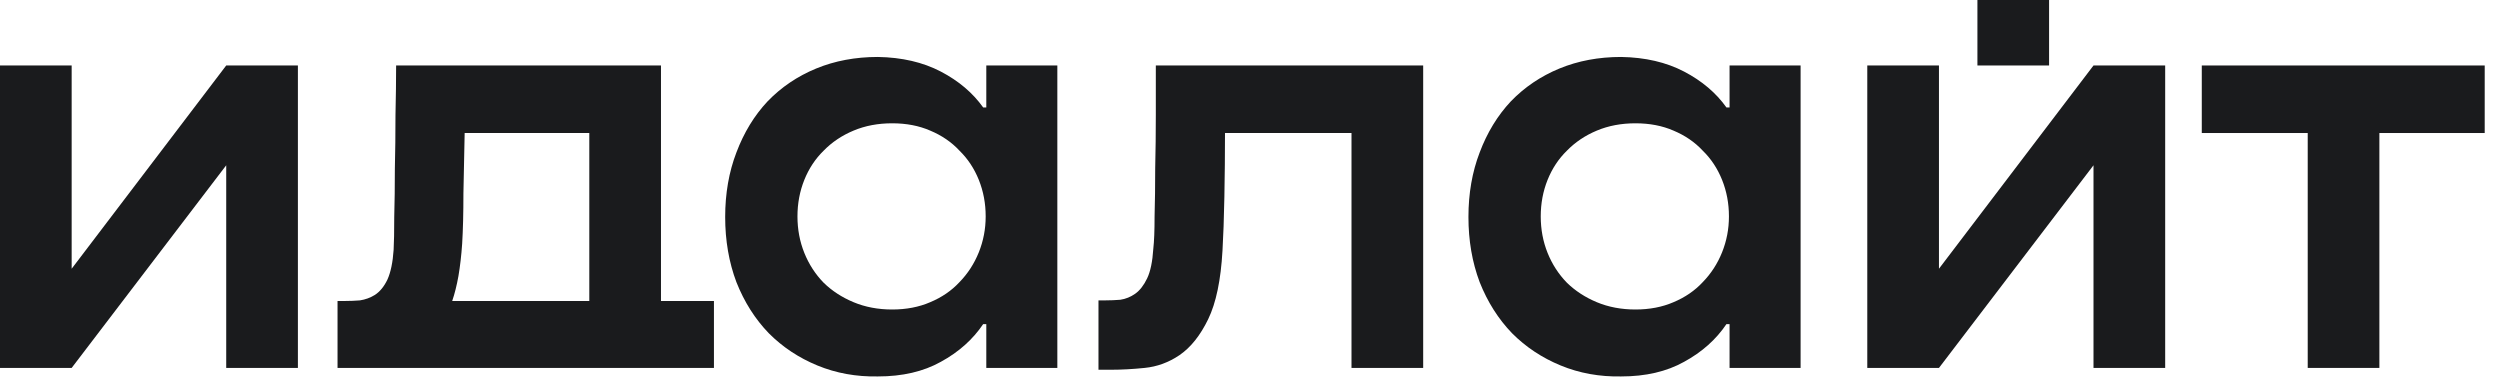
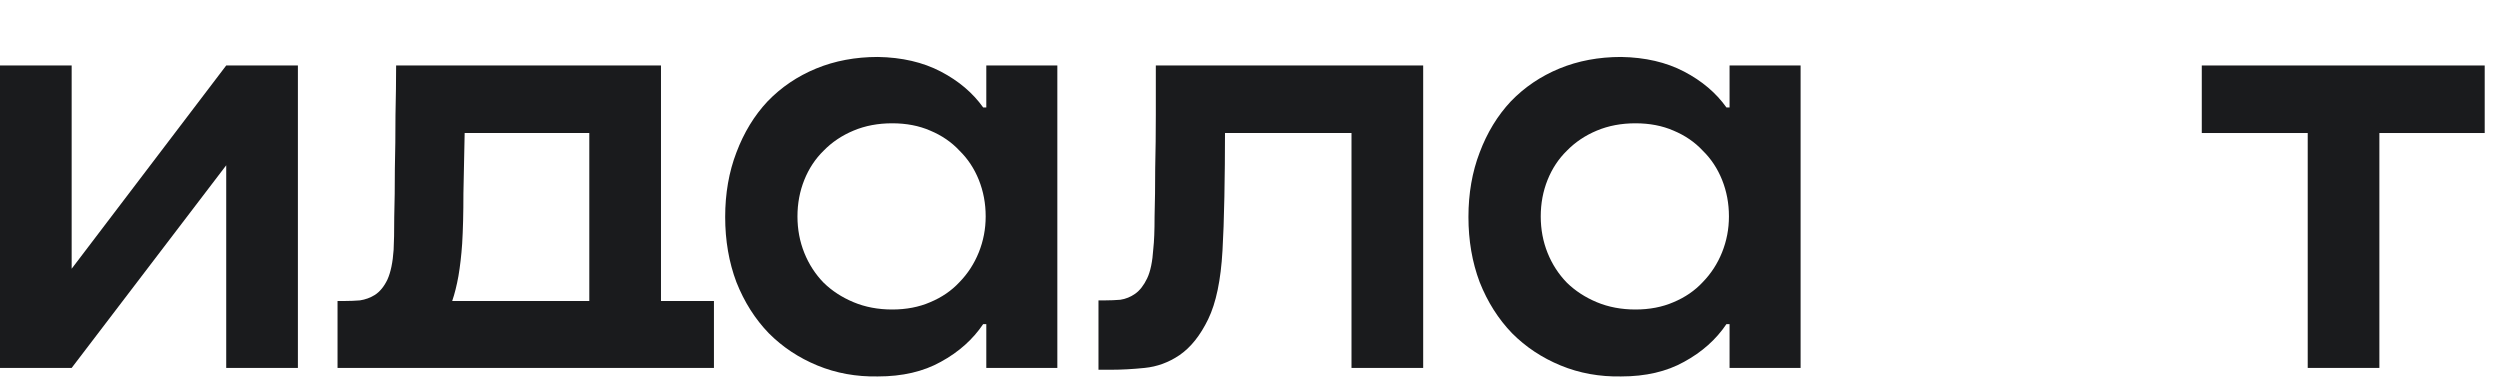
<svg xmlns="http://www.w3.org/2000/svg" width="125" height="19" viewBox="0 0 125 19" fill="none">
  <path d="M11.311 3.274H14.895V18.396H11.311V8.264L3.583 18.396H0V3.274H3.583V13.437L11.311 3.274Z" fill="#1A1B1D" />
  <path d="M33.049 15.049H35.697V18.396H32.238H20.335H16.877V15.049H17.25C17.5 15.049 17.749 15.039 17.998 15.019C18.268 14.978 18.518 14.887 18.746 14.745C18.995 14.583 19.203 14.329 19.369 13.984C19.535 13.619 19.639 13.122 19.681 12.493C19.702 12.128 19.712 11.581 19.712 10.85C19.733 10.12 19.743 9.319 19.743 8.447C19.764 7.574 19.774 6.682 19.774 5.769C19.795 4.836 19.806 4.004 19.806 3.274H33.049V15.049ZM29.465 15.049V6.651H23.233C23.212 7.645 23.192 8.649 23.171 9.664C23.171 10.658 23.15 11.499 23.108 12.189C23.067 12.777 23.005 13.315 22.922 13.802C22.838 14.268 22.735 14.684 22.61 15.049H29.465Z" fill="#1A1B1D" />
  <path d="M49.315 3.274H52.867V18.396H49.315V16.205H49.159C48.64 16.976 47.933 17.605 47.04 18.092C46.168 18.579 45.119 18.822 43.893 18.822C42.813 18.842 41.805 18.66 40.87 18.274C39.936 17.889 39.126 17.351 38.44 16.662C37.754 15.952 37.214 15.1 36.82 14.106C36.446 13.112 36.259 12.027 36.259 10.85C36.259 9.674 36.446 8.599 36.82 7.625C37.194 6.631 37.713 5.779 38.378 5.069C39.063 4.359 39.873 3.812 40.808 3.426C41.743 3.041 42.771 2.848 43.893 2.848C45.098 2.868 46.147 3.112 47.04 3.578C47.933 4.045 48.64 4.643 49.159 5.373H49.315V3.274ZM44.61 15.475C45.316 15.475 45.95 15.353 46.51 15.11C47.092 14.867 47.58 14.532 47.975 14.106C48.39 13.68 48.712 13.183 48.941 12.615C49.169 12.047 49.284 11.449 49.284 10.82C49.284 10.171 49.169 9.562 48.941 8.994C48.712 8.426 48.39 7.939 47.975 7.534C47.58 7.108 47.092 6.773 46.51 6.53C45.95 6.286 45.316 6.165 44.61 6.165C43.903 6.165 43.259 6.286 42.678 6.53C42.096 6.773 41.597 7.108 41.182 7.534C40.767 7.939 40.445 8.426 40.216 8.994C39.988 9.562 39.873 10.171 39.873 10.82C39.873 11.469 39.988 12.078 40.216 12.645C40.445 13.213 40.767 13.71 41.182 14.136C41.597 14.542 42.096 14.867 42.678 15.11C43.259 15.353 43.903 15.475 44.61 15.475Z" fill="#1A1B1D" />
  <path d="M71.159 18.396H67.575V6.651H61.25C61.25 7.706 61.239 8.771 61.219 9.846C61.198 10.921 61.167 11.814 61.125 12.524C61.042 14.005 60.803 15.15 60.408 15.962C60.014 16.773 59.536 17.372 58.975 17.757C58.435 18.122 57.853 18.335 57.23 18.396C56.628 18.457 56.077 18.487 55.579 18.487H54.924V15.019H55.267C55.516 15.019 55.766 15.008 56.015 14.988C56.285 14.948 56.534 14.846 56.763 14.684C56.991 14.522 57.189 14.268 57.355 13.923C57.521 13.579 57.625 13.082 57.666 12.432C57.708 12.067 57.729 11.53 57.729 10.82C57.749 10.09 57.76 9.288 57.76 8.416C57.781 7.544 57.791 6.651 57.791 5.739C57.791 4.826 57.791 4.004 57.791 3.274H71.159V18.396Z" fill="#1A1B1D" />
  <path d="M86.478 3.274H90.03V18.396H86.478V16.205H86.322C85.803 16.976 85.097 17.605 84.203 18.092C83.331 18.579 82.282 18.822 81.056 18.822C79.976 18.842 78.968 18.66 78.034 18.274C77.099 17.889 76.289 17.351 75.603 16.662C74.918 15.952 74.377 15.1 73.983 14.106C73.609 13.112 73.422 12.027 73.422 10.85C73.422 9.674 73.609 8.599 73.983 7.625C74.357 6.631 74.876 5.779 75.541 5.069C76.226 4.359 77.037 3.812 77.971 3.426C78.906 3.041 79.934 2.848 81.056 2.848C82.261 2.868 83.31 3.112 84.203 3.578C85.097 4.045 85.803 4.643 86.322 5.373H86.478V3.274ZM81.773 15.475C82.479 15.475 83.113 15.353 83.674 15.11C84.255 14.867 84.743 14.532 85.138 14.106C85.553 13.68 85.876 13.183 86.104 12.615C86.332 12.047 86.447 11.449 86.447 10.82C86.447 10.171 86.332 9.562 86.104 8.994C85.876 8.426 85.553 7.939 85.138 7.534C84.743 7.108 84.255 6.773 83.674 6.53C83.113 6.286 82.479 6.165 81.773 6.165C81.067 6.165 80.422 6.286 79.841 6.53C79.259 6.773 78.761 7.108 78.345 7.534C77.93 7.939 77.608 8.426 77.379 8.994C77.151 9.562 77.037 10.171 77.037 10.82C77.037 11.469 77.151 12.078 77.379 12.645C77.608 13.213 77.93 13.71 78.345 14.136C78.761 14.542 79.259 14.867 79.841 15.11C80.422 15.353 81.067 15.475 81.773 15.475Z" fill="#1A1B1D" />
-   <path d="M104.675 3.274H108.259V18.396H104.675V8.264L96.948 18.396H93.364V3.274H96.948V13.437L104.675 3.274Z" fill="#1A1B1D" />
  <path d="M124.235 6.651H118.969V18.396H115.386V6.651H110.089V3.274H124.235V6.651Z" fill="#1A1B1D" />
-   <path d="M98.871 2.53899e-06H102.454V3.274H98.871V2.53899e-06Z" fill="#1A1B1D" />
+   <path d="M98.871 2.53899e-06H102.454V3.274V2.53899e-06Z" fill="#1A1B1D" />
</svg>